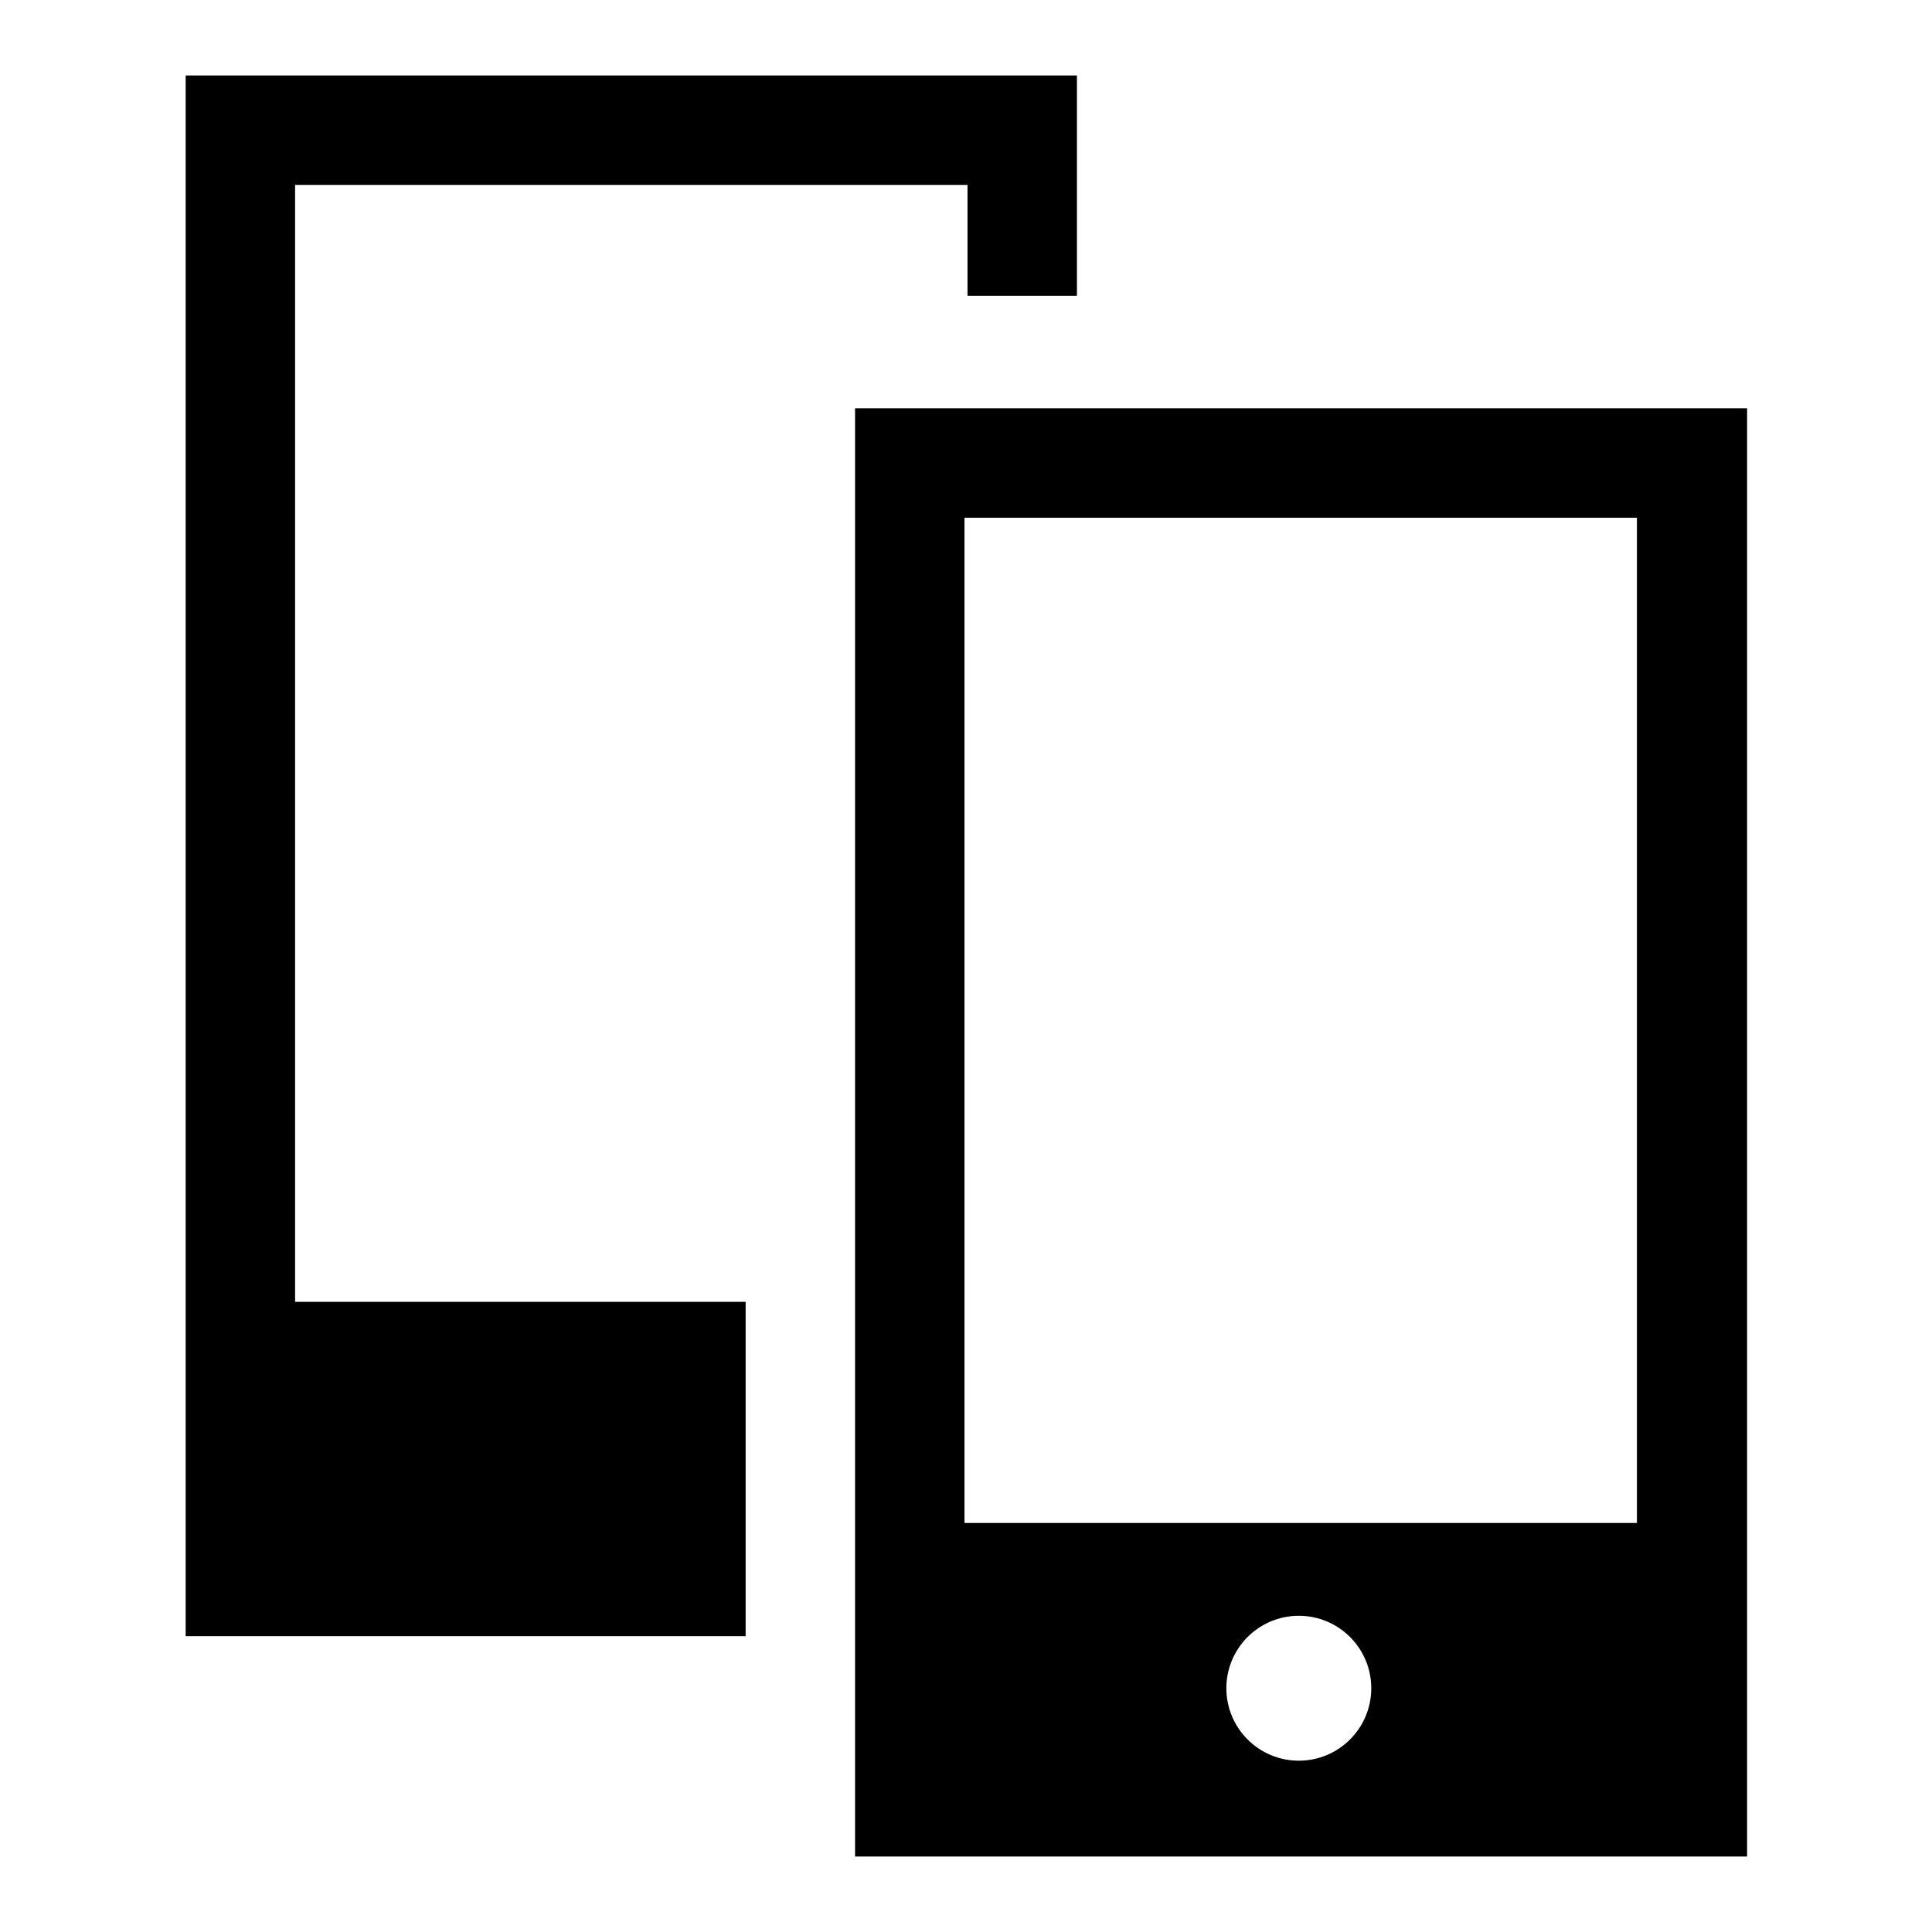
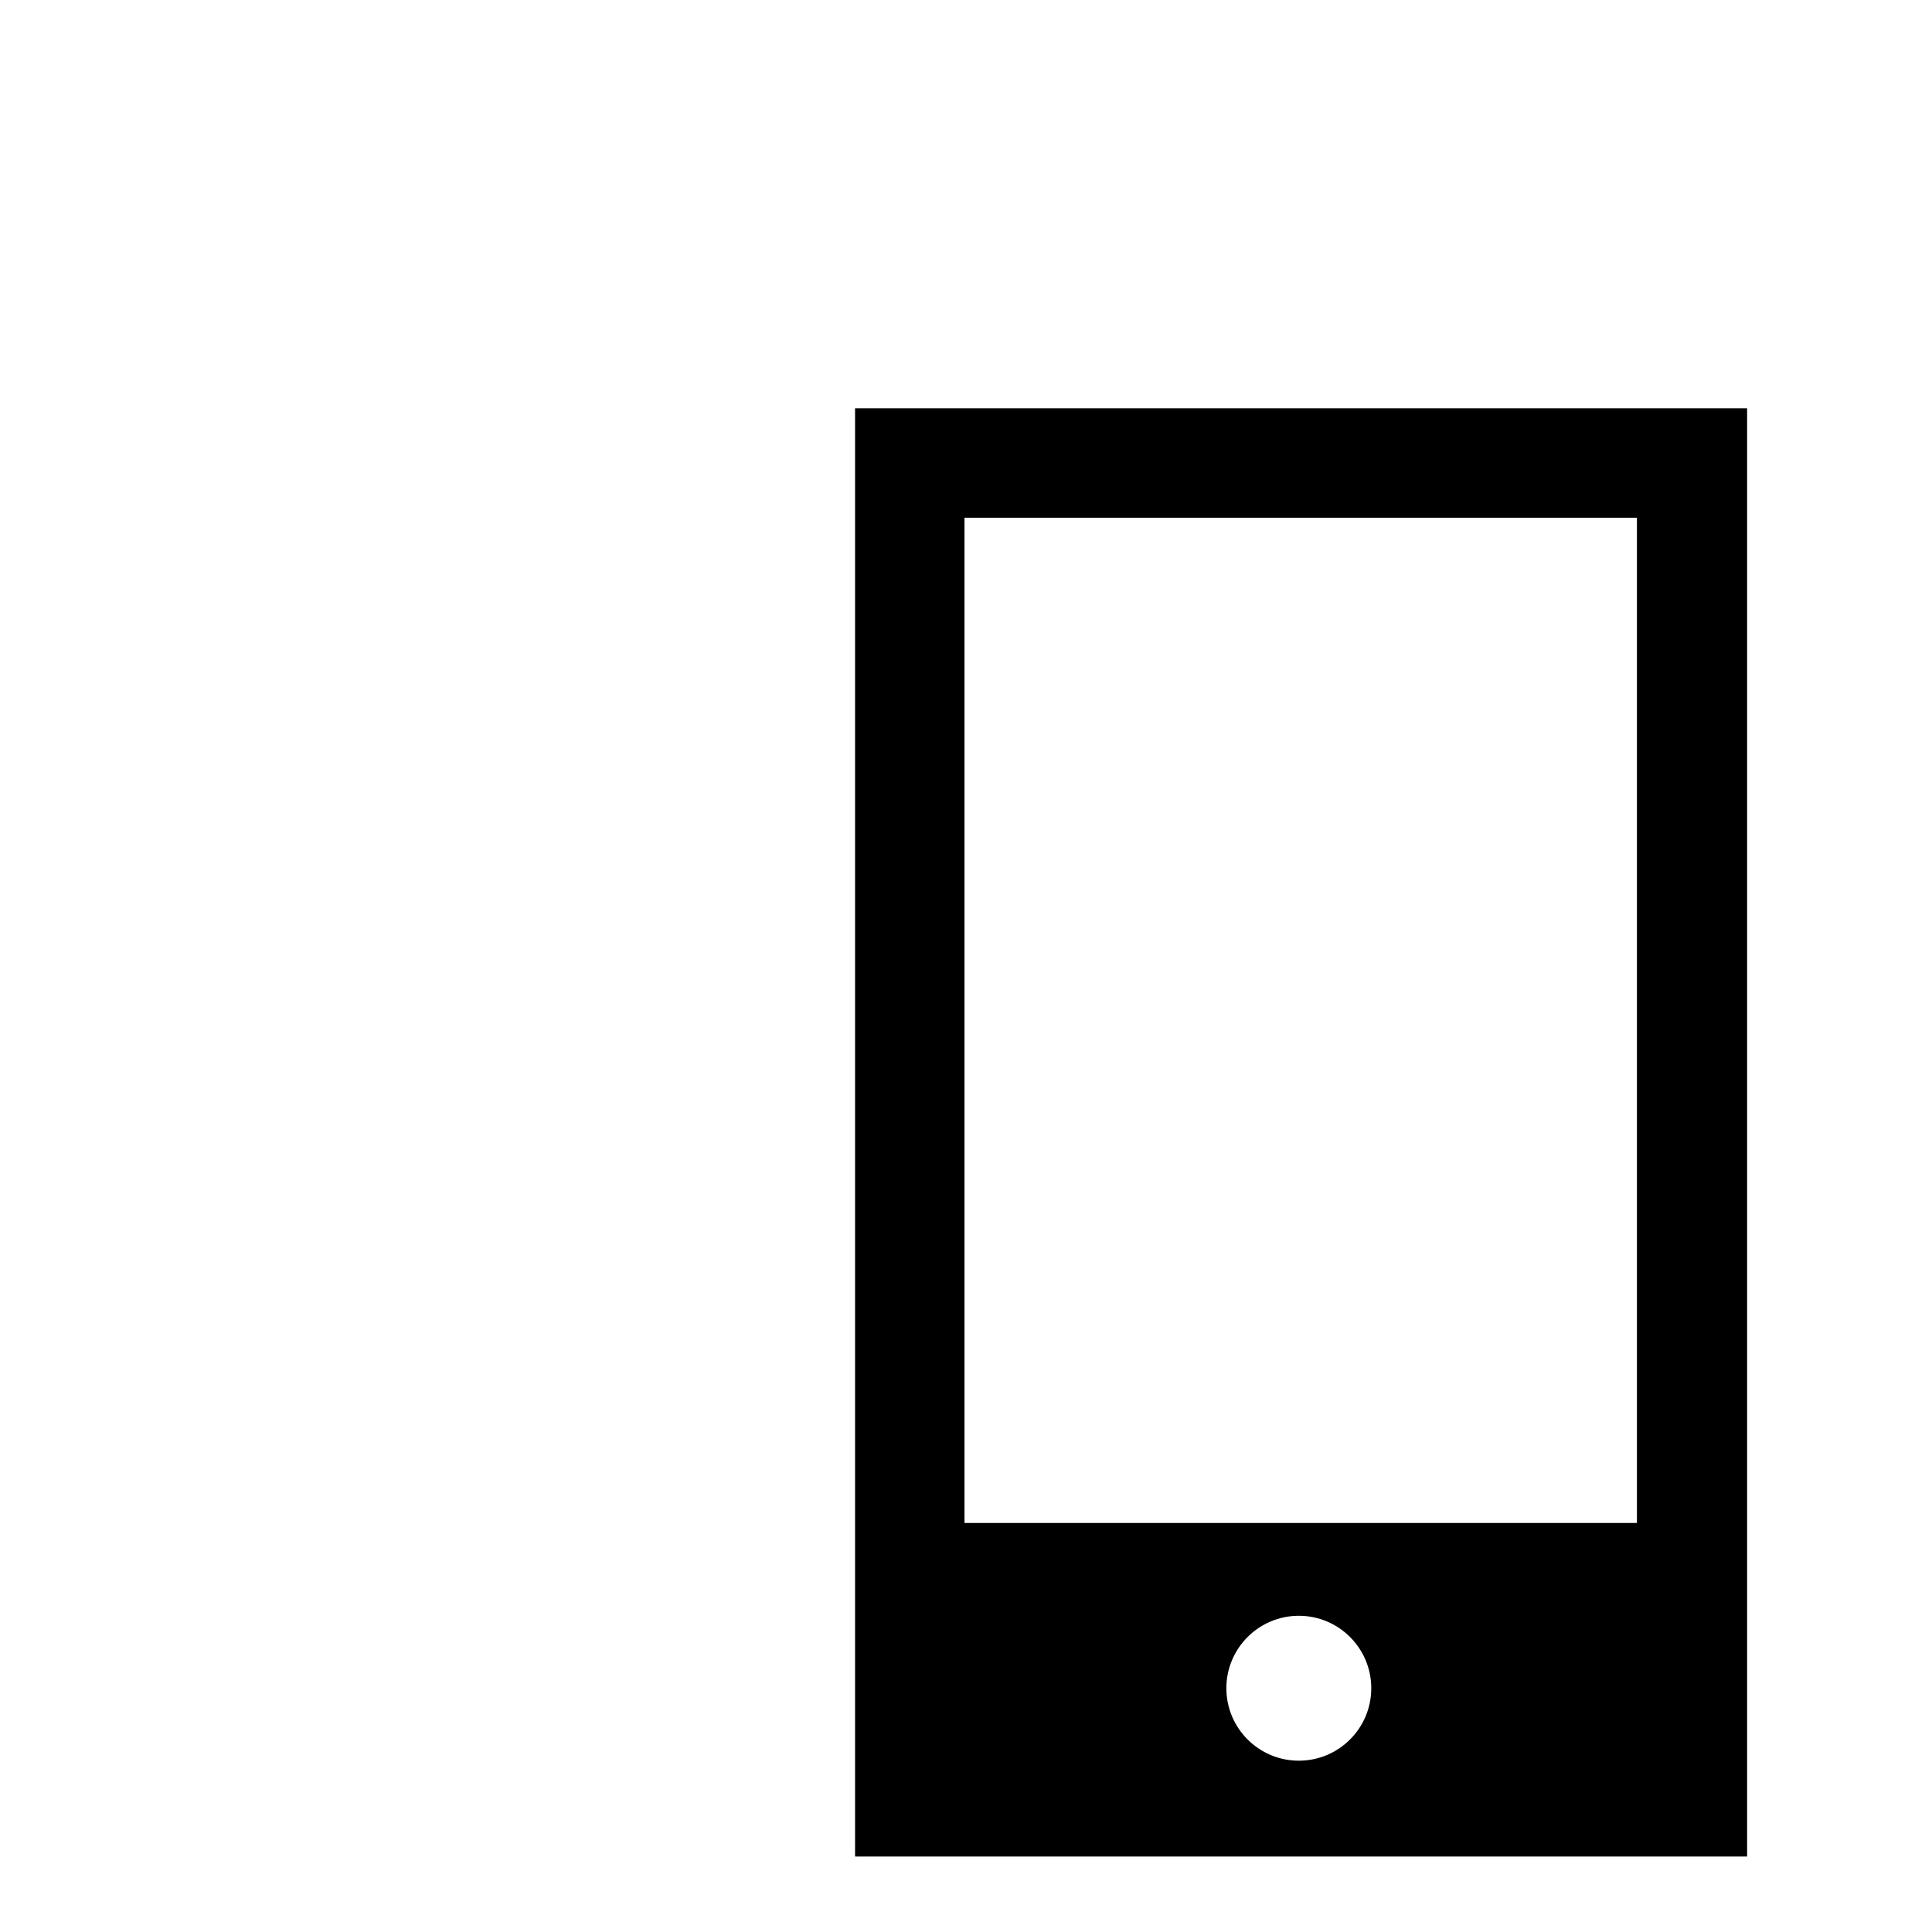
<svg xmlns="http://www.w3.org/2000/svg" version="1.1" x="0px" y="0px" viewBox="0 0 256 256" enable-background="new 0 0 256 256" xml:space="preserve">
  <g>
    <g>
      <path fill="#000000" d="M225,54.1h-8.1h-89.1h-14.5v14.5V246h2.1h12.5h89.1h11.9h2.6V54.1H225z M172.1,233.3c-5.3,0-9.6-4.3-9.6-9.6s4.3-9.6,9.6-9.6s9.6,4.3,9.6,9.6C181.7,229,177.4,233.3,172.1,233.3z M127.8,201.7V68.6h89.1v133.2H127.8z" />
-       <path fill="#000000" d="M136.2,10h-8.1H39.1H24.6v14.5v192.3h2.1h12.5h59.6v-44.3H39.1V24.5h89.1v14.7h14.5V10H136.2z" />
    </g>
  </g>
</svg>